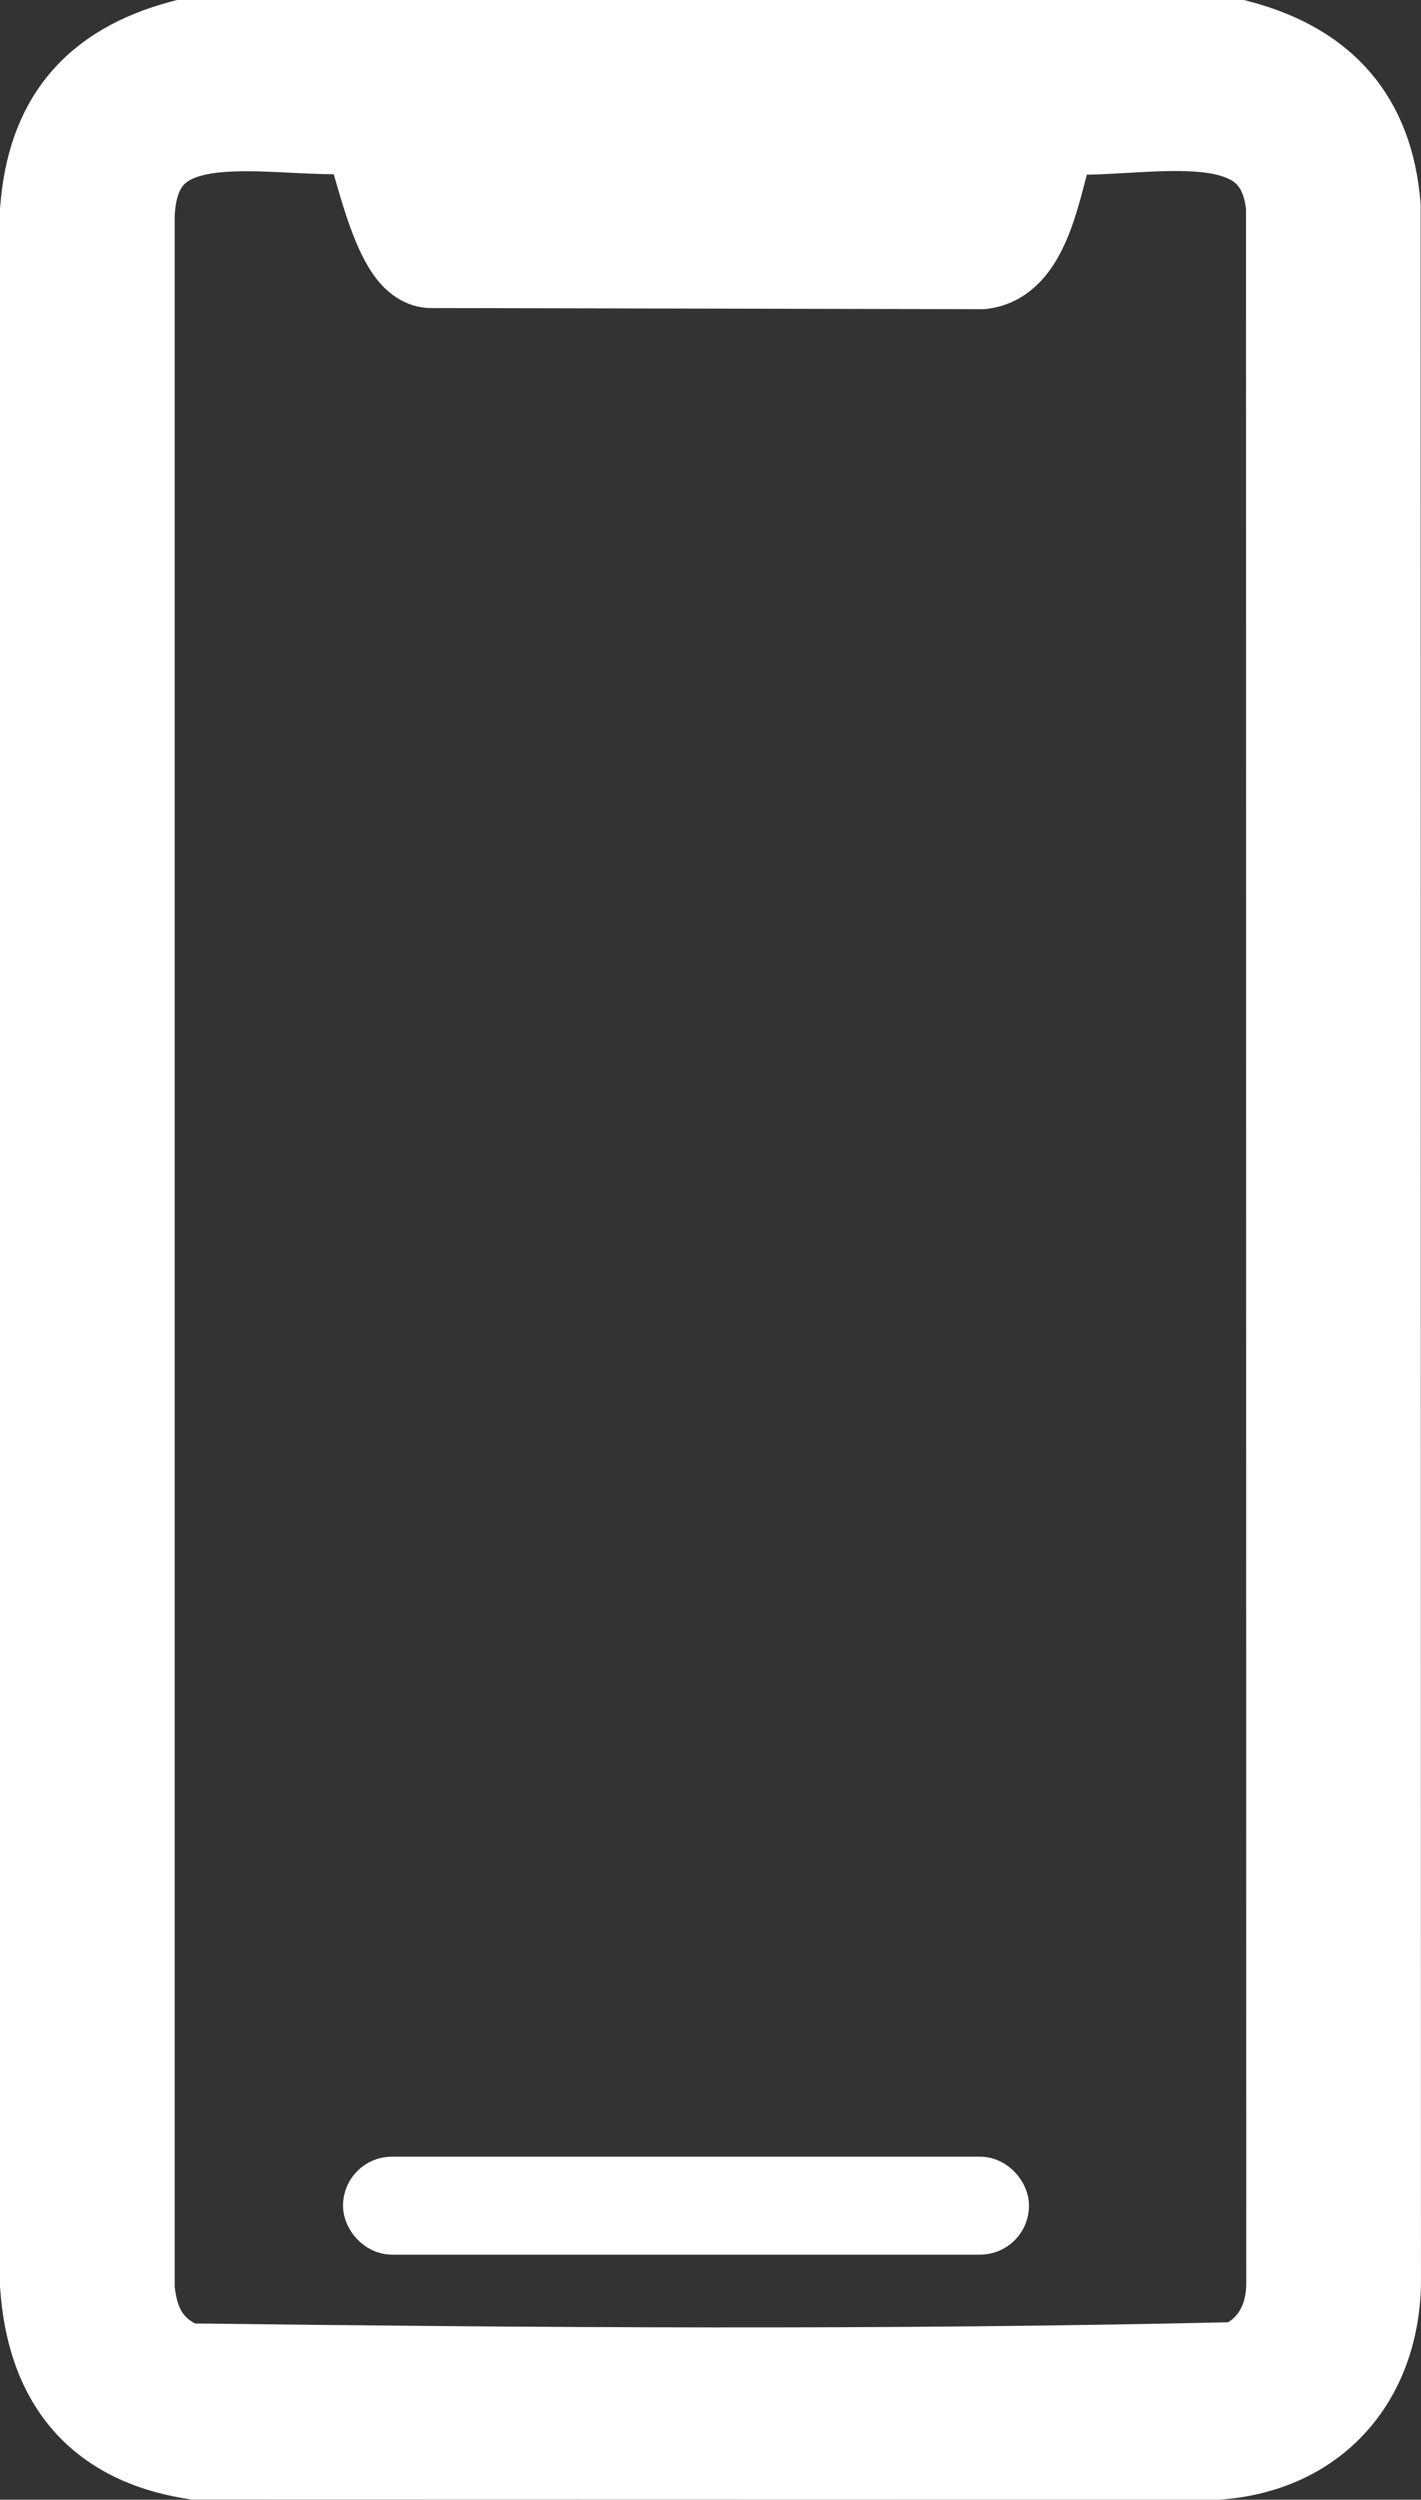
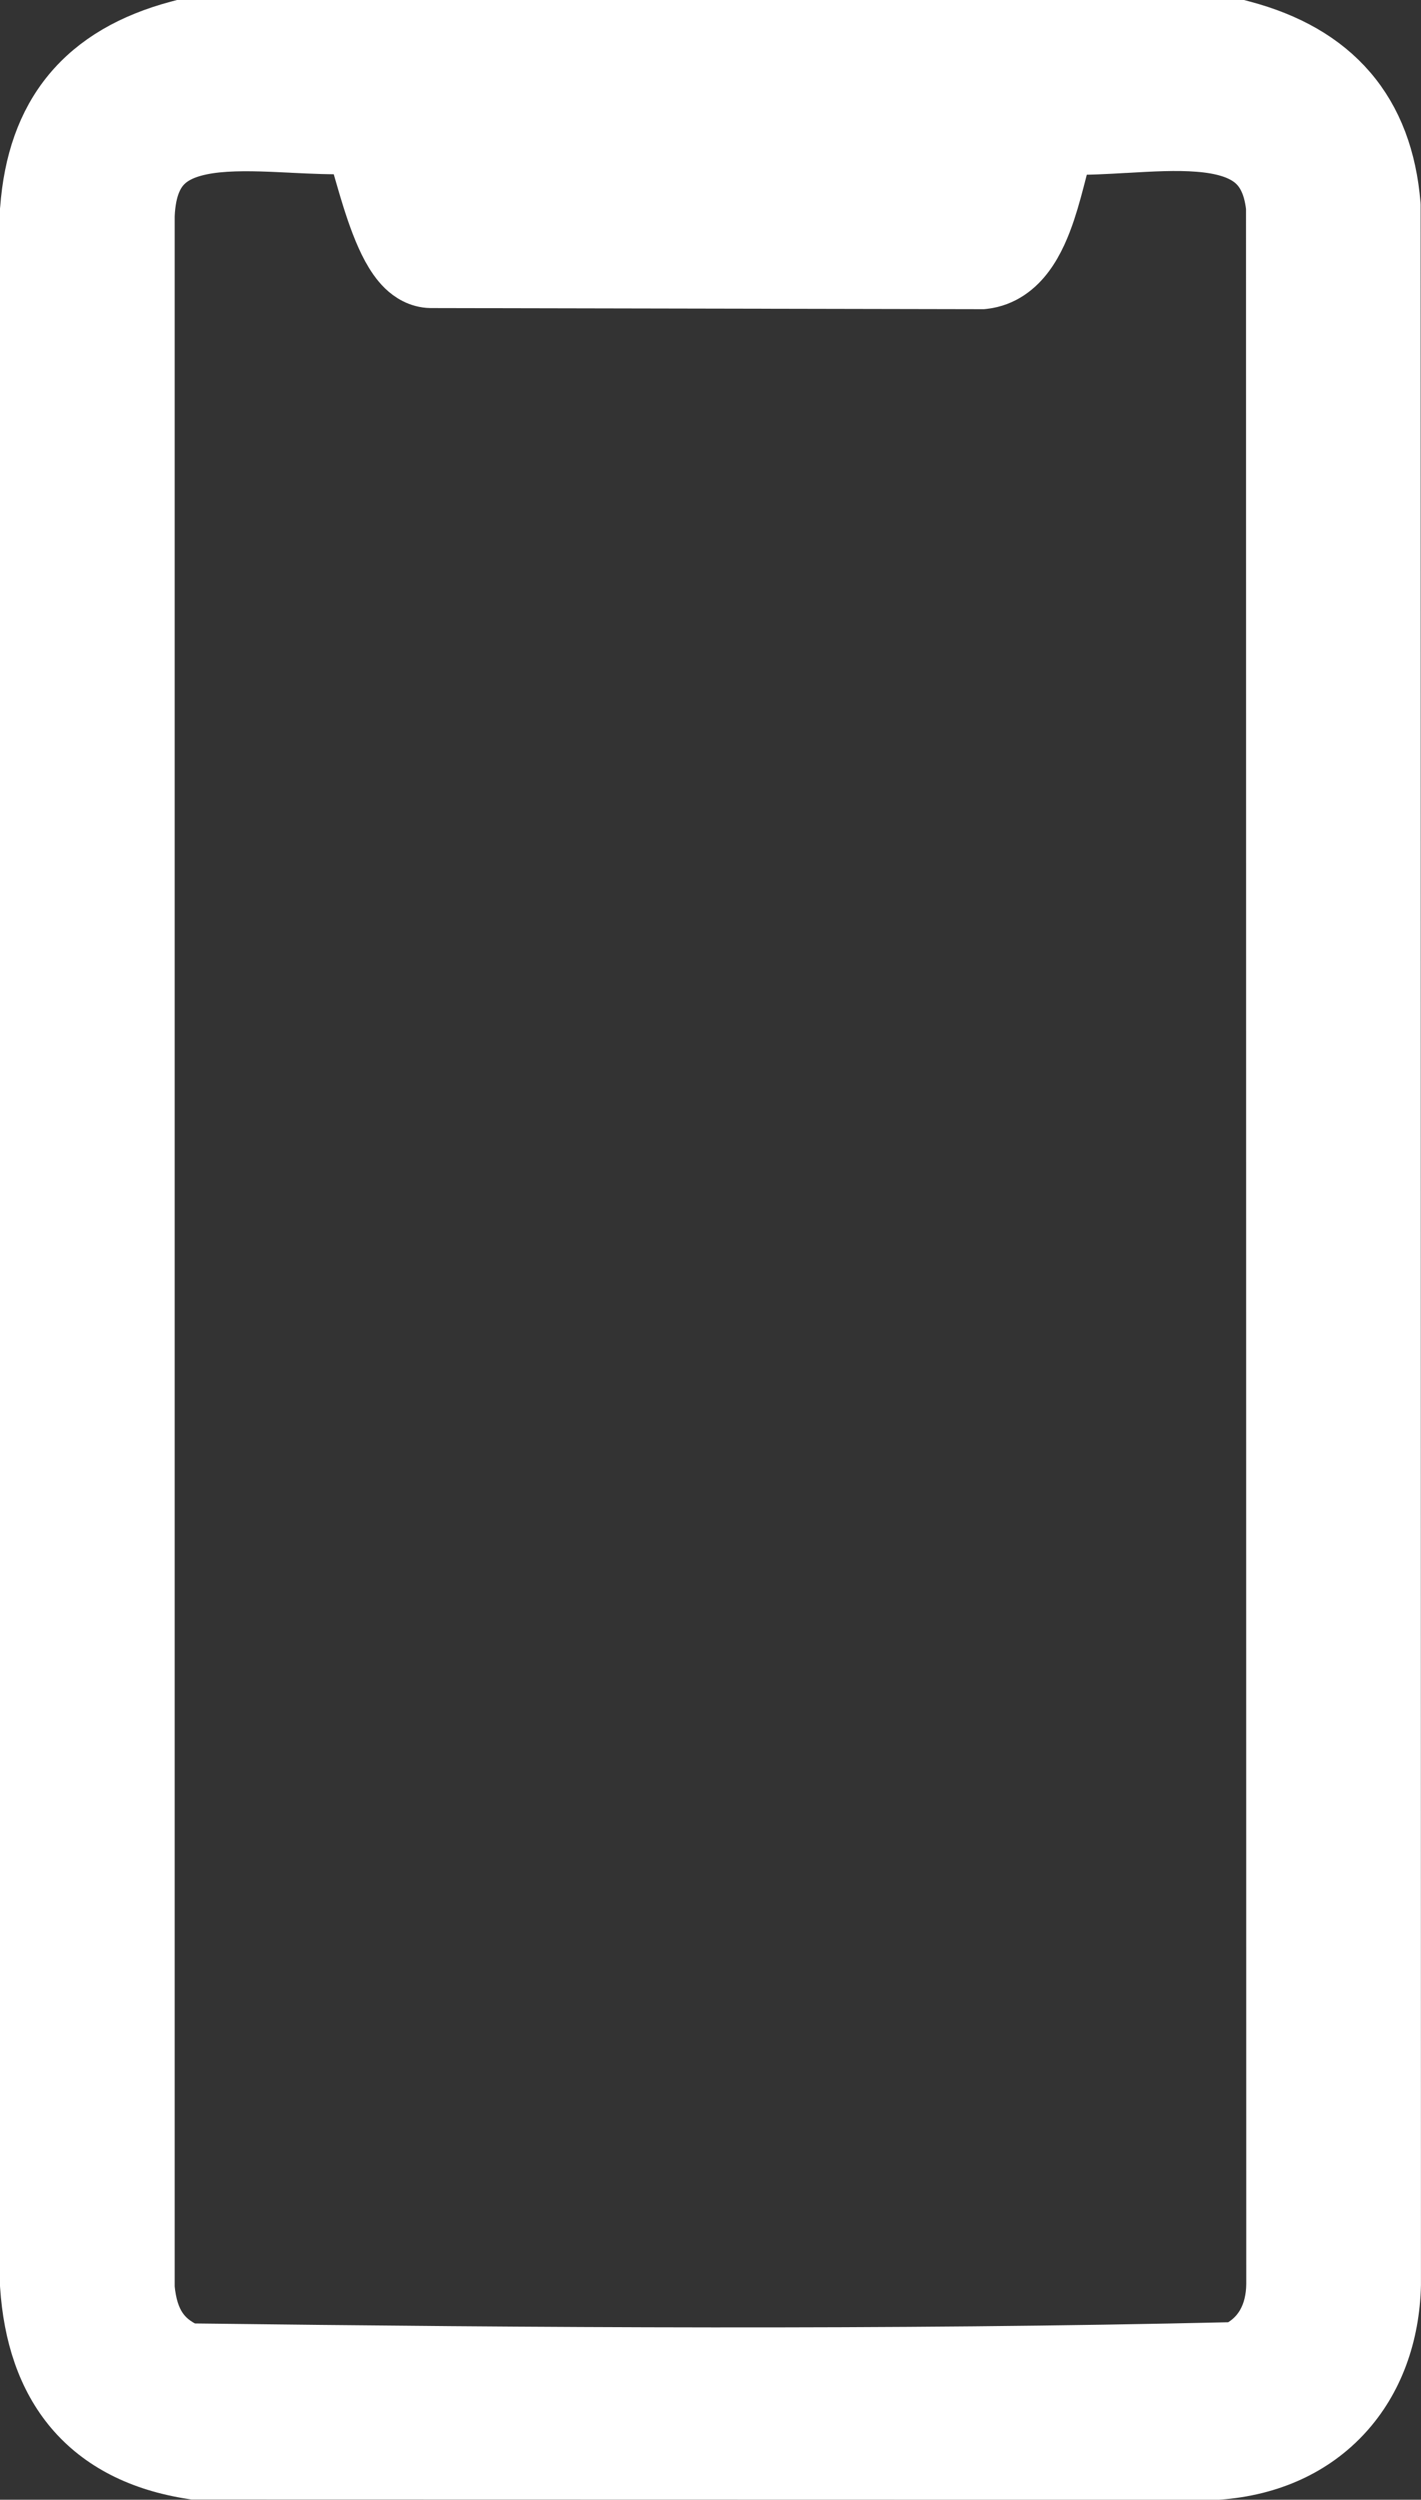
<svg xmlns="http://www.w3.org/2000/svg" width="29" height="51" viewBox="0 0 29 51" fill="none">
  <rect x="0" y="0" width="29" height="51" fill="#333333" stroke="none" />
  <path d="M0.5 4.298V4.28L0.502 4.261C0.574 3.303 0.846 2.489 1.379 1.844C1.912 1.199 2.666 0.771 3.613 0.517L3.677 0.5H3.743H25.257H25.322L25.386 0.517C26.301 0.761 27.048 1.176 27.585 1.802C28.123 2.429 28.413 3.225 28.491 4.166L28.492 4.187L28.492 4.208L28.499 46.604H28.499L28.499 46.616C28.474 47.658 28.136 48.594 27.498 49.293C26.859 49.995 25.951 50.422 24.856 50.5L24.838 50.501L24.82 50.501L3.988 50.496L3.95 50.496L3.912 50.49C2.844 50.326 2.009 49.901 1.427 49.215C0.85 48.533 0.568 47.646 0.501 46.638L0.5 46.621V46.605V4.298ZM20.084 5.805L20.055 5.808L20.026 5.808L8.799 5.785V5.785L8.79 5.785C8.532 5.78 8.336 5.65 8.206 5.525C8.077 5.4 7.975 5.244 7.893 5.095C7.729 4.795 7.594 4.416 7.485 4.07C7.414 3.843 7.346 3.606 7.287 3.401C7.257 3.296 7.23 3.2 7.206 3.118C7.199 3.094 7.192 3.071 7.185 3.05C6.789 3.066 6.37 3.045 5.975 3.026L5.946 3.024C5.397 2.997 4.887 2.974 4.435 3.02C3.983 3.067 3.663 3.178 3.452 3.364C3.257 3.535 3.088 3.83 3.065 4.402V46.675C3.097 47.014 3.18 47.269 3.308 47.46C3.424 47.634 3.595 47.785 3.861 47.902C10.96 47.99 18.117 48.041 25.198 47.876C25.679 47.643 25.928 47.191 25.934 46.601L25.929 4.233C25.873 3.734 25.695 3.473 25.487 3.316C25.256 3.142 24.918 3.042 24.461 3.006C24.007 2.969 23.503 2.998 22.968 3.029L22.962 3.029L22.958 3.029C22.579 3.051 22.177 3.074 21.798 3.064C21.769 3.162 21.739 3.274 21.706 3.4C21.697 3.435 21.688 3.471 21.678 3.507C21.613 3.761 21.538 4.05 21.448 4.322C21.345 4.632 21.208 4.963 21.009 5.232C20.805 5.509 20.505 5.757 20.084 5.805Z" fill="white" stroke="white" />
-   <rect x="7.5" y="44.5" width="13" height="1" rx="0.5" fill="white" stroke="white" />
</svg>